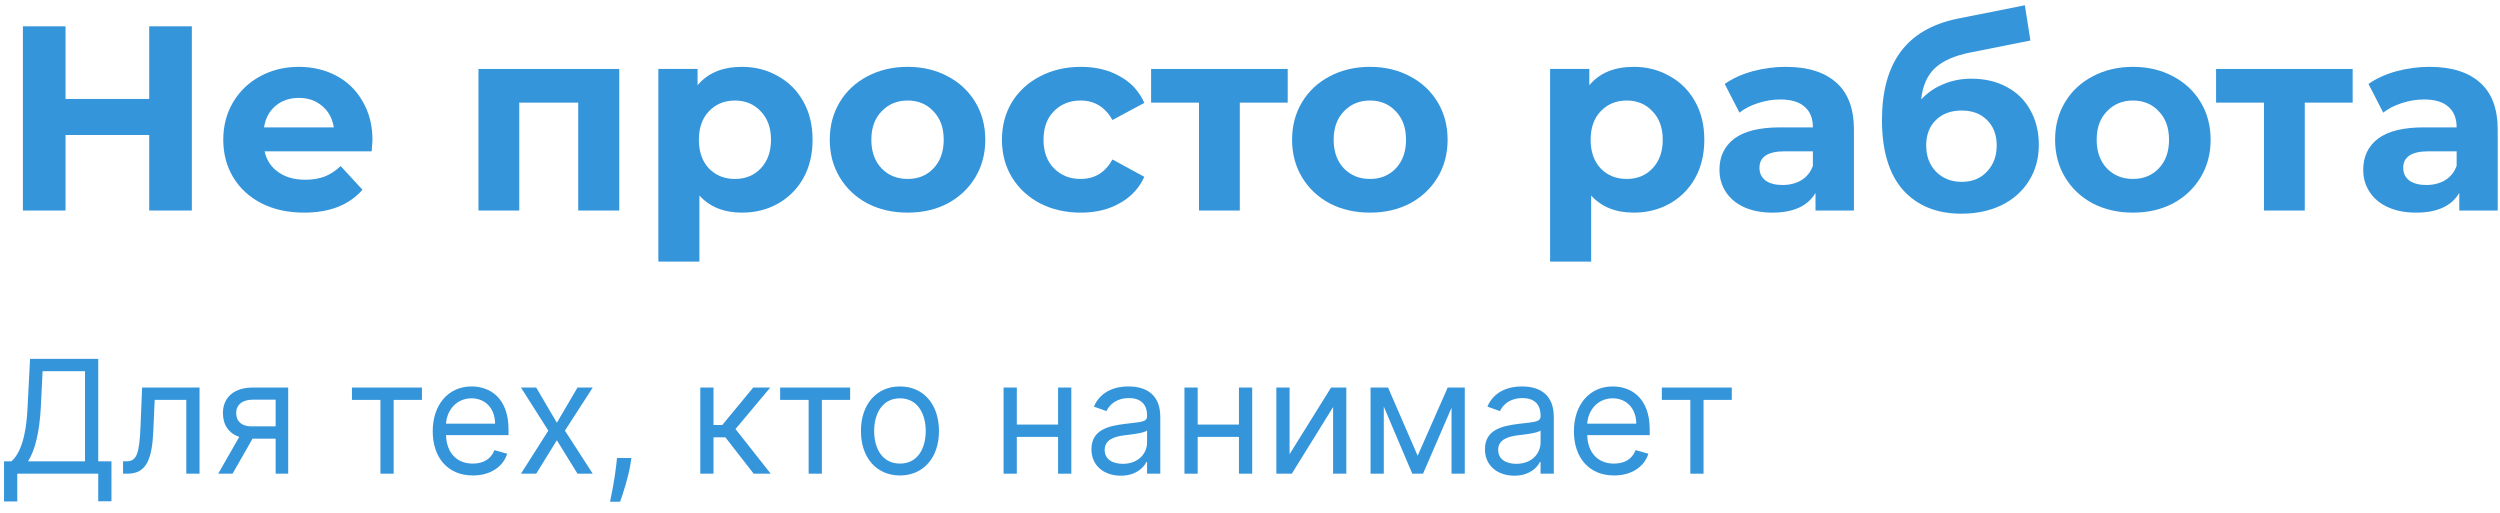
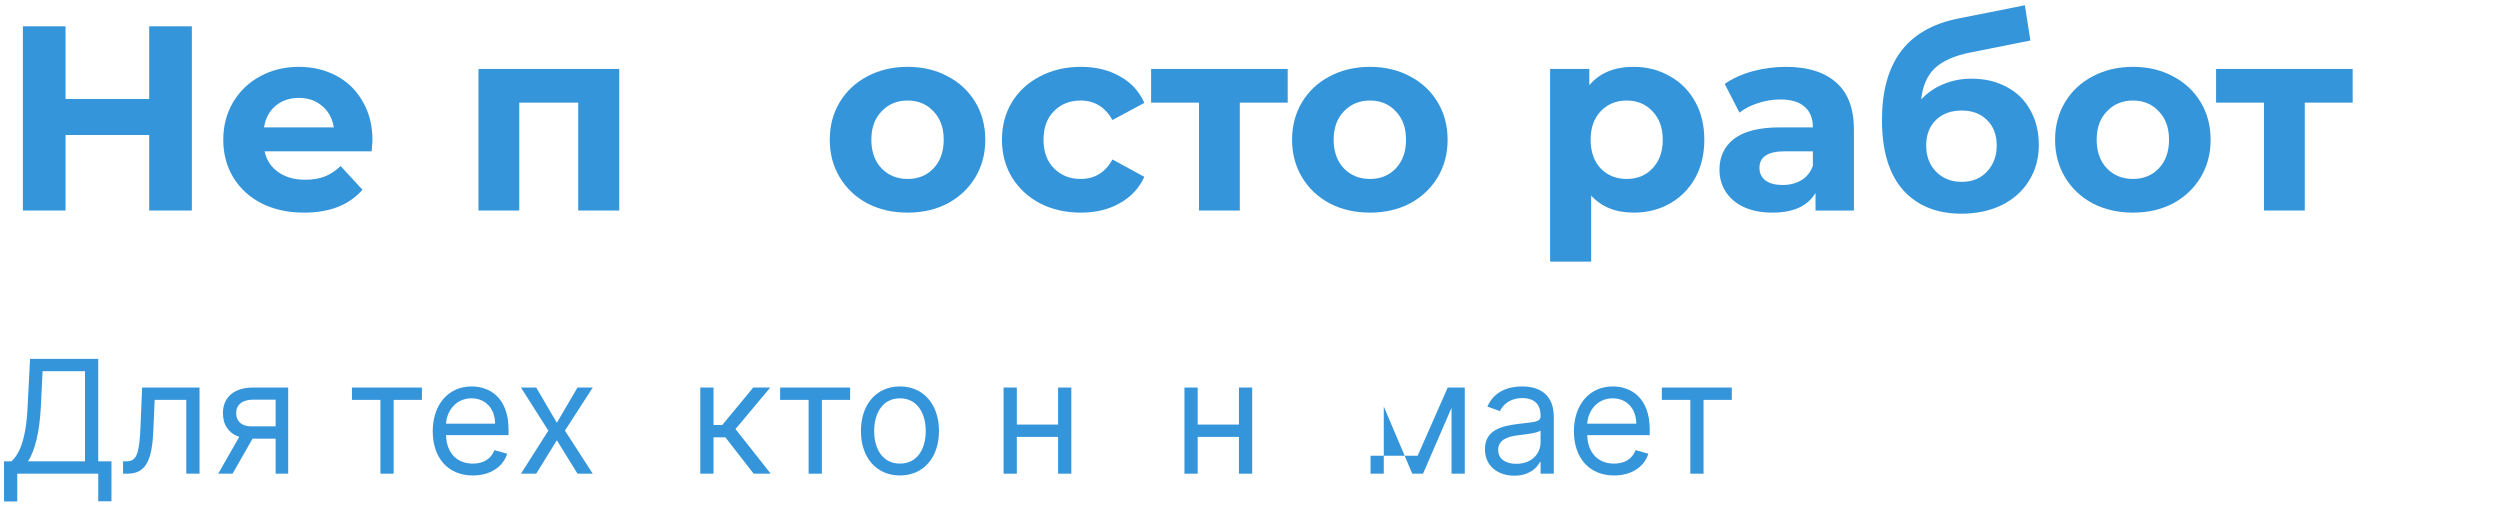
<svg xmlns="http://www.w3.org/2000/svg" width="190" height="39" viewBox="0 0 190 39" fill="none">
  <path d="M14.58 2V16H11.34V10.26H4.98V16H1.74V2H4.98V7.52H11.34V2H14.58Z" fill="#3495DB" />
  <path d="M28.308 10.66C28.308 10.7 28.288 10.98 28.248 11.5H20.108C20.255 12.167 20.601 12.694 21.148 13.08C21.695 13.467 22.375 13.66 23.188 13.66C23.748 13.66 24.241 13.58 24.668 13.42C25.108 13.247 25.515 12.98 25.888 12.62L27.548 14.42C26.535 15.58 25.055 16.16 23.108 16.16C21.895 16.16 20.821 15.927 19.888 15.46C18.955 14.98 18.235 14.32 17.728 13.48C17.221 12.64 16.968 11.687 16.968 10.62C16.968 9.567 17.215 8.62 17.708 7.78C18.215 6.927 18.901 6.267 19.768 5.8C20.648 5.32 21.628 5.08 22.708 5.08C23.761 5.08 24.715 5.307 25.568 5.76C26.421 6.214 27.088 6.867 27.568 7.72C28.061 8.56 28.308 9.54 28.308 10.66ZM22.728 7.44C22.021 7.44 21.428 7.64 20.948 8.04C20.468 8.44 20.175 8.987 20.068 9.68H25.368C25.261 9 24.968 8.46 24.488 8.06C24.008 7.647 23.421 7.44 22.728 7.44Z" fill="#3495DB" />
  <path d="M47.063 5.24V16H43.944V7.8H39.464V16H36.364V5.24H47.063Z" fill="#3495DB" />
-   <path d="M56.395 5.08C57.395 5.08 58.302 5.314 59.115 5.78C59.942 6.234 60.588 6.88 61.055 7.72C61.522 8.547 61.755 9.514 61.755 10.62C61.755 11.727 61.522 12.7 61.055 13.54C60.588 14.367 59.942 15.014 59.115 15.48C58.302 15.934 57.395 16.16 56.395 16.16C55.022 16.16 53.942 15.727 53.155 14.86V19.88H50.035V5.24H53.015V6.48C53.788 5.547 54.915 5.08 56.395 5.08ZM55.855 13.6C56.655 13.6 57.308 13.334 57.815 12.8C58.335 12.254 58.595 11.527 58.595 10.62C58.595 9.714 58.335 8.994 57.815 8.46C57.308 7.914 56.655 7.64 55.855 7.64C55.055 7.64 54.395 7.914 53.875 8.46C53.368 8.994 53.115 9.714 53.115 10.62C53.115 11.527 53.368 12.254 53.875 12.8C54.395 13.334 55.055 13.6 55.855 13.6Z" fill="#3495DB" />
  <path d="M68.982 16.16C67.848 16.16 66.828 15.927 65.922 15.46C65.028 14.98 64.328 14.32 63.822 13.48C63.315 12.64 63.062 11.687 63.062 10.62C63.062 9.554 63.315 8.6 63.822 7.76C64.328 6.92 65.028 6.267 65.922 5.8C66.828 5.32 67.848 5.08 68.982 5.08C70.115 5.08 71.128 5.32 72.022 5.8C72.915 6.267 73.615 6.92 74.122 7.76C74.628 8.6 74.882 9.554 74.882 10.62C74.882 11.687 74.628 12.64 74.122 13.48C73.615 14.32 72.915 14.98 72.022 15.46C71.128 15.927 70.115 16.16 68.982 16.16ZM68.982 13.6C69.782 13.6 70.435 13.334 70.942 12.8C71.462 12.254 71.722 11.527 71.722 10.62C71.722 9.714 71.462 8.994 70.942 8.46C70.435 7.914 69.782 7.64 68.982 7.64C68.182 7.64 67.522 7.914 67.002 8.46C66.482 8.994 66.222 9.714 66.222 10.62C66.222 11.527 66.482 12.254 67.002 12.8C67.522 13.334 68.182 13.6 68.982 13.6Z" fill="#3495DB" />
  <path d="M82.148 16.16C81.001 16.16 79.968 15.927 79.048 15.46C78.141 14.98 77.428 14.32 76.908 13.48C76.401 12.64 76.148 11.687 76.148 10.62C76.148 9.554 76.401 8.6 76.908 7.76C77.428 6.92 78.141 6.267 79.048 5.8C79.968 5.32 81.001 5.08 82.148 5.08C83.281 5.08 84.268 5.32 85.108 5.8C85.961 6.267 86.581 6.94 86.968 7.82L84.548 9.12C83.988 8.134 83.181 7.64 82.128 7.64C81.314 7.64 80.641 7.907 80.108 8.44C79.574 8.974 79.308 9.7 79.308 10.62C79.308 11.54 79.574 12.267 80.108 12.8C80.641 13.334 81.314 13.6 82.128 13.6C83.194 13.6 84.001 13.107 84.548 12.12L86.968 13.44C86.581 14.294 85.961 14.96 85.108 15.44C84.268 15.92 83.281 16.16 82.148 16.16Z" fill="#3495DB" />
  <path d="M97.865 7.8H94.225V16H91.124V7.8H87.484V5.24H97.865V7.8Z" fill="#3495DB" />
  <path d="M104.118 16.16C102.985 16.16 101.965 15.927 101.058 15.46C100.165 14.98 99.465 14.32 98.958 13.48C98.452 12.64 98.198 11.687 98.198 10.62C98.198 9.554 98.452 8.6 98.958 7.76C99.465 6.92 100.165 6.267 101.058 5.8C101.965 5.32 102.985 5.08 104.118 5.08C105.252 5.08 106.265 5.32 107.158 5.8C108.052 6.267 108.752 6.92 109.258 7.76C109.765 8.6 110.018 9.554 110.018 10.62C110.018 11.687 109.765 12.64 109.258 13.48C108.752 14.32 108.052 14.98 107.158 15.46C106.265 15.927 105.252 16.16 104.118 16.16ZM104.118 13.6C104.918 13.6 105.572 13.334 106.078 12.8C106.598 12.254 106.858 11.527 106.858 10.62C106.858 9.714 106.598 8.994 106.078 8.46C105.572 7.914 104.918 7.64 104.118 7.64C103.318 7.64 102.658 7.914 102.138 8.46C101.618 8.994 101.358 9.714 101.358 10.62C101.358 11.527 101.618 12.254 102.138 12.8C102.658 13.334 103.318 13.6 104.118 13.6Z" fill="#3495DB" />
  <path d="M124.168 5.08C125.168 5.08 126.075 5.314 126.888 5.78C127.715 6.234 128.362 6.88 128.828 7.72C129.295 8.547 129.528 9.514 129.528 10.62C129.528 11.727 129.295 12.7 128.828 13.54C128.362 14.367 127.715 15.014 126.888 15.48C126.075 15.934 125.168 16.16 124.168 16.16C122.795 16.16 121.715 15.727 120.928 14.86V19.88H117.808V5.24H120.788V6.48C121.562 5.547 122.688 5.08 124.168 5.08ZM123.628 13.6C124.428 13.6 125.082 13.334 125.588 12.8C126.108 12.254 126.368 11.527 126.368 10.62C126.368 9.714 126.108 8.994 125.588 8.46C125.082 7.914 124.428 7.64 123.628 7.64C122.828 7.64 122.168 7.914 121.648 8.46C121.142 8.994 120.888 9.714 120.888 10.62C120.888 11.527 121.142 12.254 121.648 12.8C122.168 13.334 122.828 13.6 123.628 13.6Z" fill="#3495DB" />
  <path d="M135.719 5.08C137.386 5.08 138.666 5.48 139.559 6.28C140.453 7.067 140.899 8.26 140.899 9.86V16H137.979V14.66C137.393 15.66 136.299 16.16 134.699 16.16C133.873 16.16 133.153 16.02 132.539 15.74C131.939 15.46 131.479 15.074 131.159 14.58C130.839 14.087 130.679 13.527 130.679 12.9C130.679 11.9 131.053 11.114 131.799 10.54C132.559 9.967 133.726 9.68 135.299 9.68H137.779C137.779 9 137.573 8.48 137.159 8.12C136.746 7.747 136.126 7.56 135.299 7.56C134.726 7.56 134.159 7.654 133.599 7.84C133.053 8.014 132.586 8.254 132.199 8.56L131.079 6.38C131.666 5.967 132.366 5.647 133.179 5.42C134.006 5.194 134.853 5.08 135.719 5.08ZM135.479 14.06C136.013 14.06 136.486 13.94 136.899 13.7C137.313 13.447 137.606 13.08 137.779 12.6V11.5H135.639C134.359 11.5 133.719 11.92 133.719 12.76C133.719 13.16 133.873 13.48 134.179 13.72C134.499 13.947 134.933 14.06 135.479 14.06Z" fill="#3495DB" />
  <path d="M149.83 5.98C150.856 5.98 151.756 6.194 152.53 6.62C153.303 7.034 153.896 7.62 154.31 8.38C154.736 9.14 154.95 10.02 154.95 11.02C154.95 12.047 154.696 12.96 154.19 13.76C153.696 14.547 153.003 15.16 152.11 15.6C151.216 16.027 150.203 16.24 149.07 16.24C147.19 16.24 145.71 15.64 144.63 14.44C143.563 13.227 143.03 11.454 143.03 9.12C143.03 6.96 143.496 5.24 144.43 3.96C145.376 2.667 146.823 1.82 148.77 1.42L153.89 0.4L154.31 3.08L149.79 3.98C148.563 4.22 147.65 4.62 147.05 5.18C146.463 5.74 146.116 6.534 146.01 7.56C146.476 7.054 147.036 6.667 147.69 6.4C148.343 6.12 149.056 5.98 149.83 5.98ZM149.09 13.82C149.89 13.82 150.53 13.56 151.01 13.04C151.503 12.52 151.75 11.86 151.75 11.06C151.75 10.247 151.503 9.6 151.01 9.12C150.53 8.64 149.89 8.4 149.09 8.4C148.276 8.4 147.623 8.64 147.13 9.12C146.636 9.6 146.39 10.247 146.39 11.06C146.39 11.874 146.643 12.54 147.15 13.06C147.656 13.567 148.303 13.82 149.09 13.82Z" fill="#3495DB" />
  <path d="M162.107 16.16C160.973 16.16 159.953 15.927 159.047 15.46C158.153 14.98 157.453 14.32 156.947 13.48C156.44 12.64 156.187 11.687 156.187 10.62C156.187 9.554 156.44 8.6 156.947 7.76C157.453 6.92 158.153 6.267 159.047 5.8C159.953 5.32 160.973 5.08 162.107 5.08C163.24 5.08 164.253 5.32 165.147 5.8C166.04 6.267 166.74 6.92 167.247 7.76C167.753 8.6 168.007 9.554 168.007 10.62C168.007 11.687 167.753 12.64 167.247 13.48C166.74 14.32 166.04 14.98 165.147 15.46C164.253 15.927 163.24 16.16 162.107 16.16ZM162.107 13.6C162.907 13.6 163.56 13.334 164.067 12.8C164.587 12.254 164.847 11.527 164.847 10.62C164.847 9.714 164.587 8.994 164.067 8.46C163.56 7.914 162.907 7.64 162.107 7.64C161.307 7.64 160.647 7.914 160.127 8.46C159.607 8.994 159.347 9.714 159.347 10.62C159.347 11.527 159.607 12.254 160.127 12.8C160.647 13.334 161.307 13.6 162.107 13.6Z" fill="#3495DB" />
  <path d="M178.802 7.8H175.162V16H172.062V7.8H168.422V5.24H178.802V7.8Z" fill="#3495DB" />
-   <path d="M184.645 5.08C186.312 5.08 187.592 5.48 188.485 6.28C189.378 7.067 189.825 8.26 189.825 9.86V16H186.905V14.66C186.318 15.66 185.225 16.16 183.625 16.16C182.798 16.16 182.078 16.02 181.465 15.74C180.865 15.46 180.405 15.074 180.085 14.58C179.765 14.087 179.605 13.527 179.605 12.9C179.605 11.9 179.978 11.114 180.725 10.54C181.485 9.967 182.652 9.68 184.225 9.68H186.705C186.705 9 186.498 8.48 186.085 8.12C185.672 7.747 185.052 7.56 184.225 7.56C183.652 7.56 183.085 7.654 182.525 7.84C181.978 8.014 181.512 8.254 181.125 8.56L180.005 6.38C180.592 5.967 181.292 5.647 182.105 5.42C182.932 5.194 183.778 5.08 184.645 5.08ZM184.405 14.06C184.938 14.06 185.412 13.94 185.825 13.7C186.238 13.447 186.532 13.08 186.705 12.6V11.5H184.565C183.285 11.5 182.645 11.92 182.645 12.76C182.645 13.16 182.798 13.48 183.105 13.72C183.425 13.947 183.858 14.06 184.405 14.06Z" fill="#3495DB" />
  <path d="M0.307 38.113H1.312V36H7.466V38.096H8.471V35.062H7.466V27.273H2.284L2.096 30.954C1.977 33.46 1.449 34.534 0.869 35.062H0.307V38.113ZM2.131 35.062C2.659 34.227 3 32.863 3.102 30.954L3.238 28.21H6.46V35.062H2.131Z" fill="#3495DB" />
  <path d="M9.352 36H9.693C11.142 36 11.56 34.875 11.654 32.727L11.756 30.392H14.159V36H15.165V29.454H10.801L10.682 32.352C10.597 34.551 10.375 35.062 9.591 35.062H9.352V36Z" fill="#3495DB" />
  <path d="M20.948 36H21.902V29.454H19.209C17.799 29.454 16.942 30.192 16.942 31.398C16.942 32.297 17.394 32.936 18.182 33.204L16.584 36H17.675L19.192 33.341H20.948V36ZM20.948 32.403H19.09C18.378 32.403 17.948 32.024 17.948 31.398C17.948 30.762 18.425 30.375 19.209 30.375H20.948V32.403Z" fill="#3495DB" />
  <path d="M26.748 30.392H28.913V36H29.919V30.392H32.067V29.454H26.748V30.392Z" fill="#3495DB" />
  <path d="M35.938 36.136C37.268 36.136 38.239 35.471 38.546 34.483L37.574 34.21C37.319 34.892 36.726 35.233 35.938 35.233C34.758 35.233 33.944 34.47 33.897 33.068H38.648V32.642C38.648 30.204 37.199 29.369 35.836 29.369C34.063 29.369 32.887 30.767 32.887 32.778C32.887 34.789 34.046 36.136 35.938 36.136ZM33.897 32.199C33.965 31.18 34.685 30.273 35.836 30.273C36.927 30.273 37.626 31.091 37.626 32.199H33.897Z" fill="#3495DB" />
  <path d="M40.752 29.454H39.593L41.673 32.727L39.593 36H40.752L42.321 33.46L43.889 36H45.048L42.934 32.727L45.048 29.454H43.889L42.321 32.13L40.752 29.454Z" fill="#3495DB" />
-   <path d="M47.983 34.807H46.892L46.841 35.284C46.717 36.439 46.474 37.589 46.364 38.13H47.13C47.335 37.551 47.77 36.238 47.915 35.267L47.983 34.807Z" fill="#3495DB" />
  <path d="M53.221 36H54.227V33.238H55.13L57.278 36H58.573L55.897 32.608L58.539 29.454H57.244L54.892 32.301H54.227V29.454H53.221V36Z" fill="#3495DB" />
  <path d="M59.291 30.392H61.456V36H62.462V30.392H64.61V29.454H59.291V30.392Z" fill="#3495DB" />
  <path d="M68.396 36.136C70.168 36.136 71.362 34.789 71.362 32.761C71.362 30.716 70.168 29.369 68.396 29.369C66.623 29.369 65.43 30.716 65.43 32.761C65.43 34.789 66.623 36.136 68.396 36.136ZM68.396 35.233C67.049 35.233 66.436 34.074 66.436 32.761C66.436 31.449 67.049 30.273 68.396 30.273C69.742 30.273 70.356 31.449 70.356 32.761C70.356 34.074 69.742 35.233 68.396 35.233Z" fill="#3495DB" />
  <path d="M77.278 29.454H76.272V36H77.278V33.204H80.414V36H81.42V29.454H80.414V32.267H77.278V29.454Z" fill="#3495DB" />
-   <path d="M85.182 36.153C86.324 36.153 86.921 35.539 87.126 35.113H87.177V36H88.182V31.687C88.182 29.608 86.597 29.369 85.762 29.369C84.773 29.369 83.648 29.71 83.137 30.903L84.091 31.244C84.313 30.767 84.837 30.255 85.796 30.255C86.721 30.255 87.177 30.745 87.177 31.585V31.619C87.177 32.105 86.682 32.062 85.489 32.216C84.275 32.373 82.949 32.642 82.949 34.142C82.949 35.42 83.938 36.153 85.182 36.153ZM85.336 35.25C84.535 35.25 83.955 34.892 83.955 34.193C83.955 33.426 84.654 33.187 85.438 33.085C85.864 33.034 87.006 32.914 87.177 32.71V33.63C87.177 34.449 86.529 35.25 85.336 35.25Z" fill="#3495DB" />
  <path d="M91.024 29.454H90.018V36H91.024V33.204H94.16V36H95.166V29.454H94.16V32.267H91.024V29.454Z" fill="#3495DB" />
-   <path d="M98.008 34.517V29.454H97.002V36H98.178L101.315 30.937V36H102.32V29.454H101.161L98.008 34.517Z" fill="#3495DB" />
-   <path d="M107.742 34.636L105.492 29.454H104.162V36H105.168V30.899L107.333 36H108.151L110.316 30.993V36H111.322V29.454H110.026L107.742 34.636Z" fill="#3495DB" />
+   <path d="M107.742 34.636H104.162V36H105.168V30.899L107.333 36H108.151L110.316 30.993V36H111.322V29.454H110.026L107.742 34.636Z" fill="#3495DB" />
  <path d="M115.089 36.153C116.231 36.153 116.827 35.539 117.032 35.113H117.083V36H118.089V31.687C118.089 29.608 116.503 29.369 115.668 29.369C114.68 29.369 113.555 29.71 113.043 30.903L113.998 31.244C114.219 30.767 114.743 30.255 115.702 30.255C116.627 30.255 117.083 30.745 117.083 31.585V31.619C117.083 32.105 116.589 32.062 115.395 32.216C114.181 32.373 112.856 32.642 112.856 34.142C112.856 35.42 113.844 36.153 115.089 36.153ZM115.242 35.25C114.441 35.25 113.861 34.892 113.861 34.193C113.861 33.426 114.56 33.187 115.344 33.085C115.77 33.034 116.912 32.914 117.083 32.71V33.63C117.083 34.449 116.435 35.25 115.242 35.25Z" fill="#3495DB" />
  <path d="M122.669 36.136C123.998 36.136 124.97 35.471 125.276 34.483L124.305 34.21C124.049 34.892 123.457 35.233 122.669 35.233C121.488 35.233 120.674 34.47 120.627 33.068H125.379V32.642C125.379 30.204 123.93 29.369 122.566 29.369C120.794 29.369 119.617 30.767 119.617 32.778C119.617 34.789 120.776 36.136 122.669 36.136ZM120.627 32.199C120.695 31.18 121.416 30.273 122.566 30.273C123.657 30.273 124.356 31.091 124.356 32.199H120.627Z" fill="#3495DB" />
  <path d="M126.299 30.392H128.464V36H129.47V30.392H131.617V29.454H126.299V30.392Z" fill="#3495DB" />
</svg>